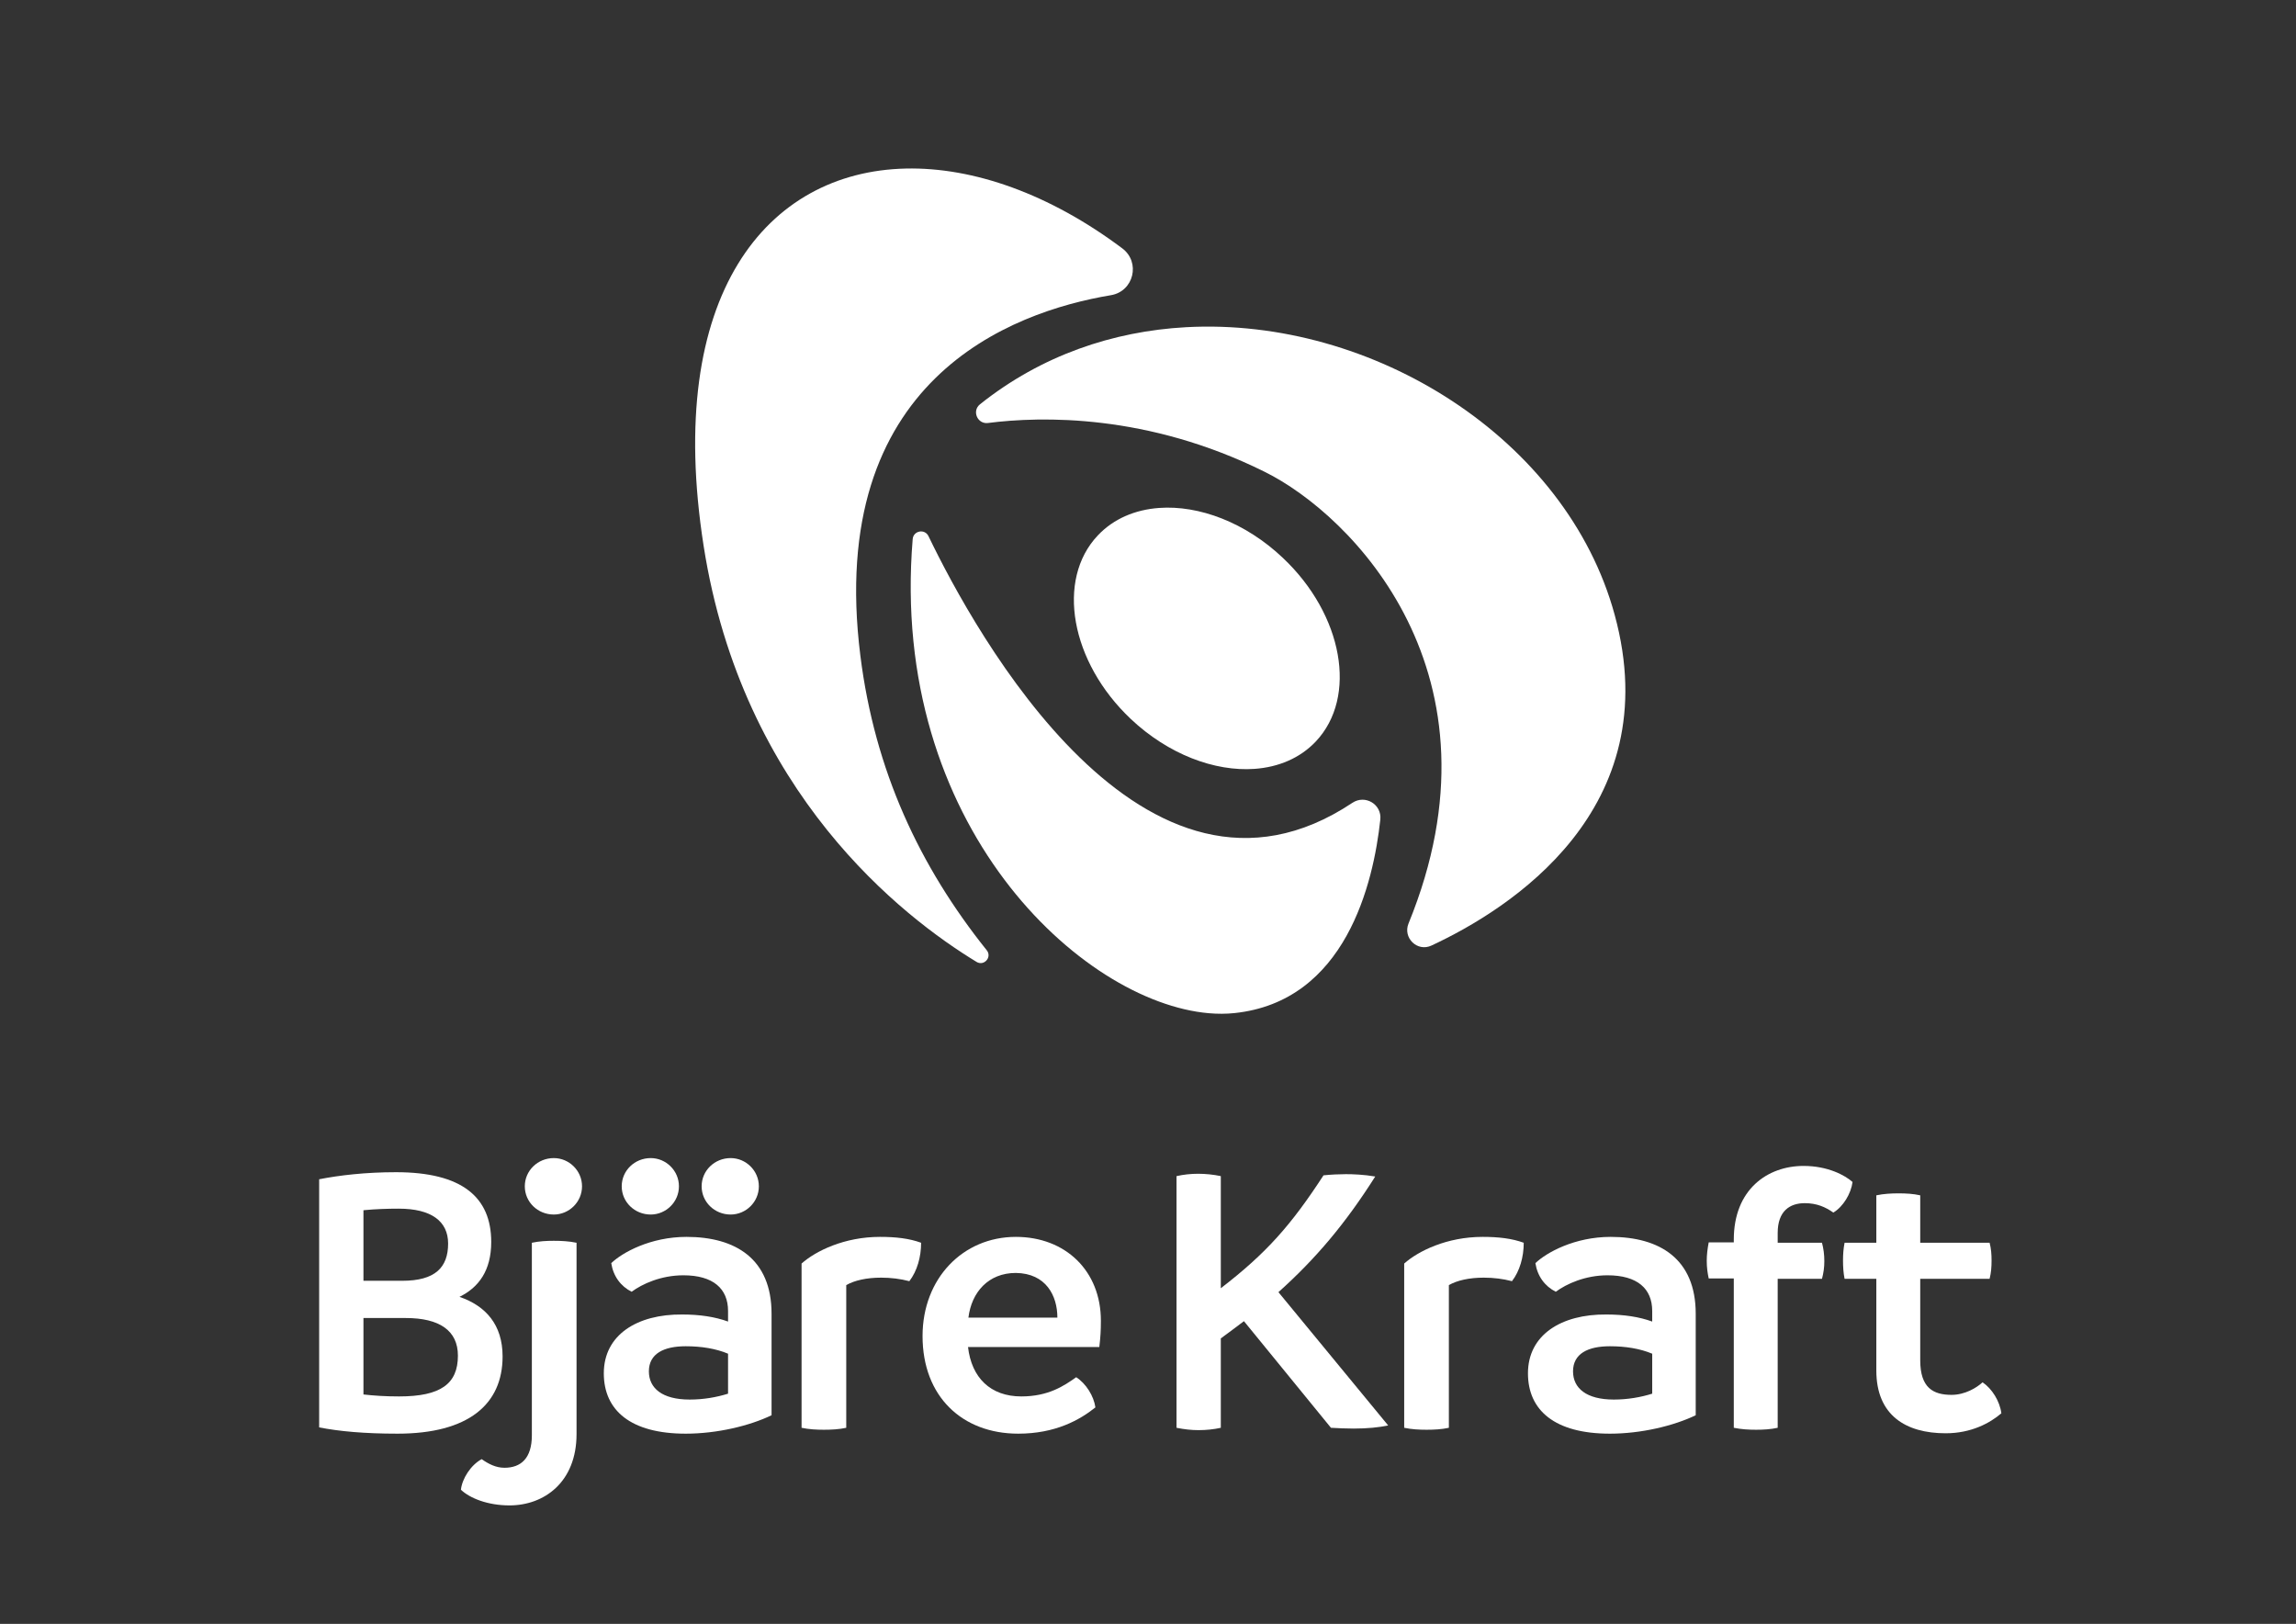
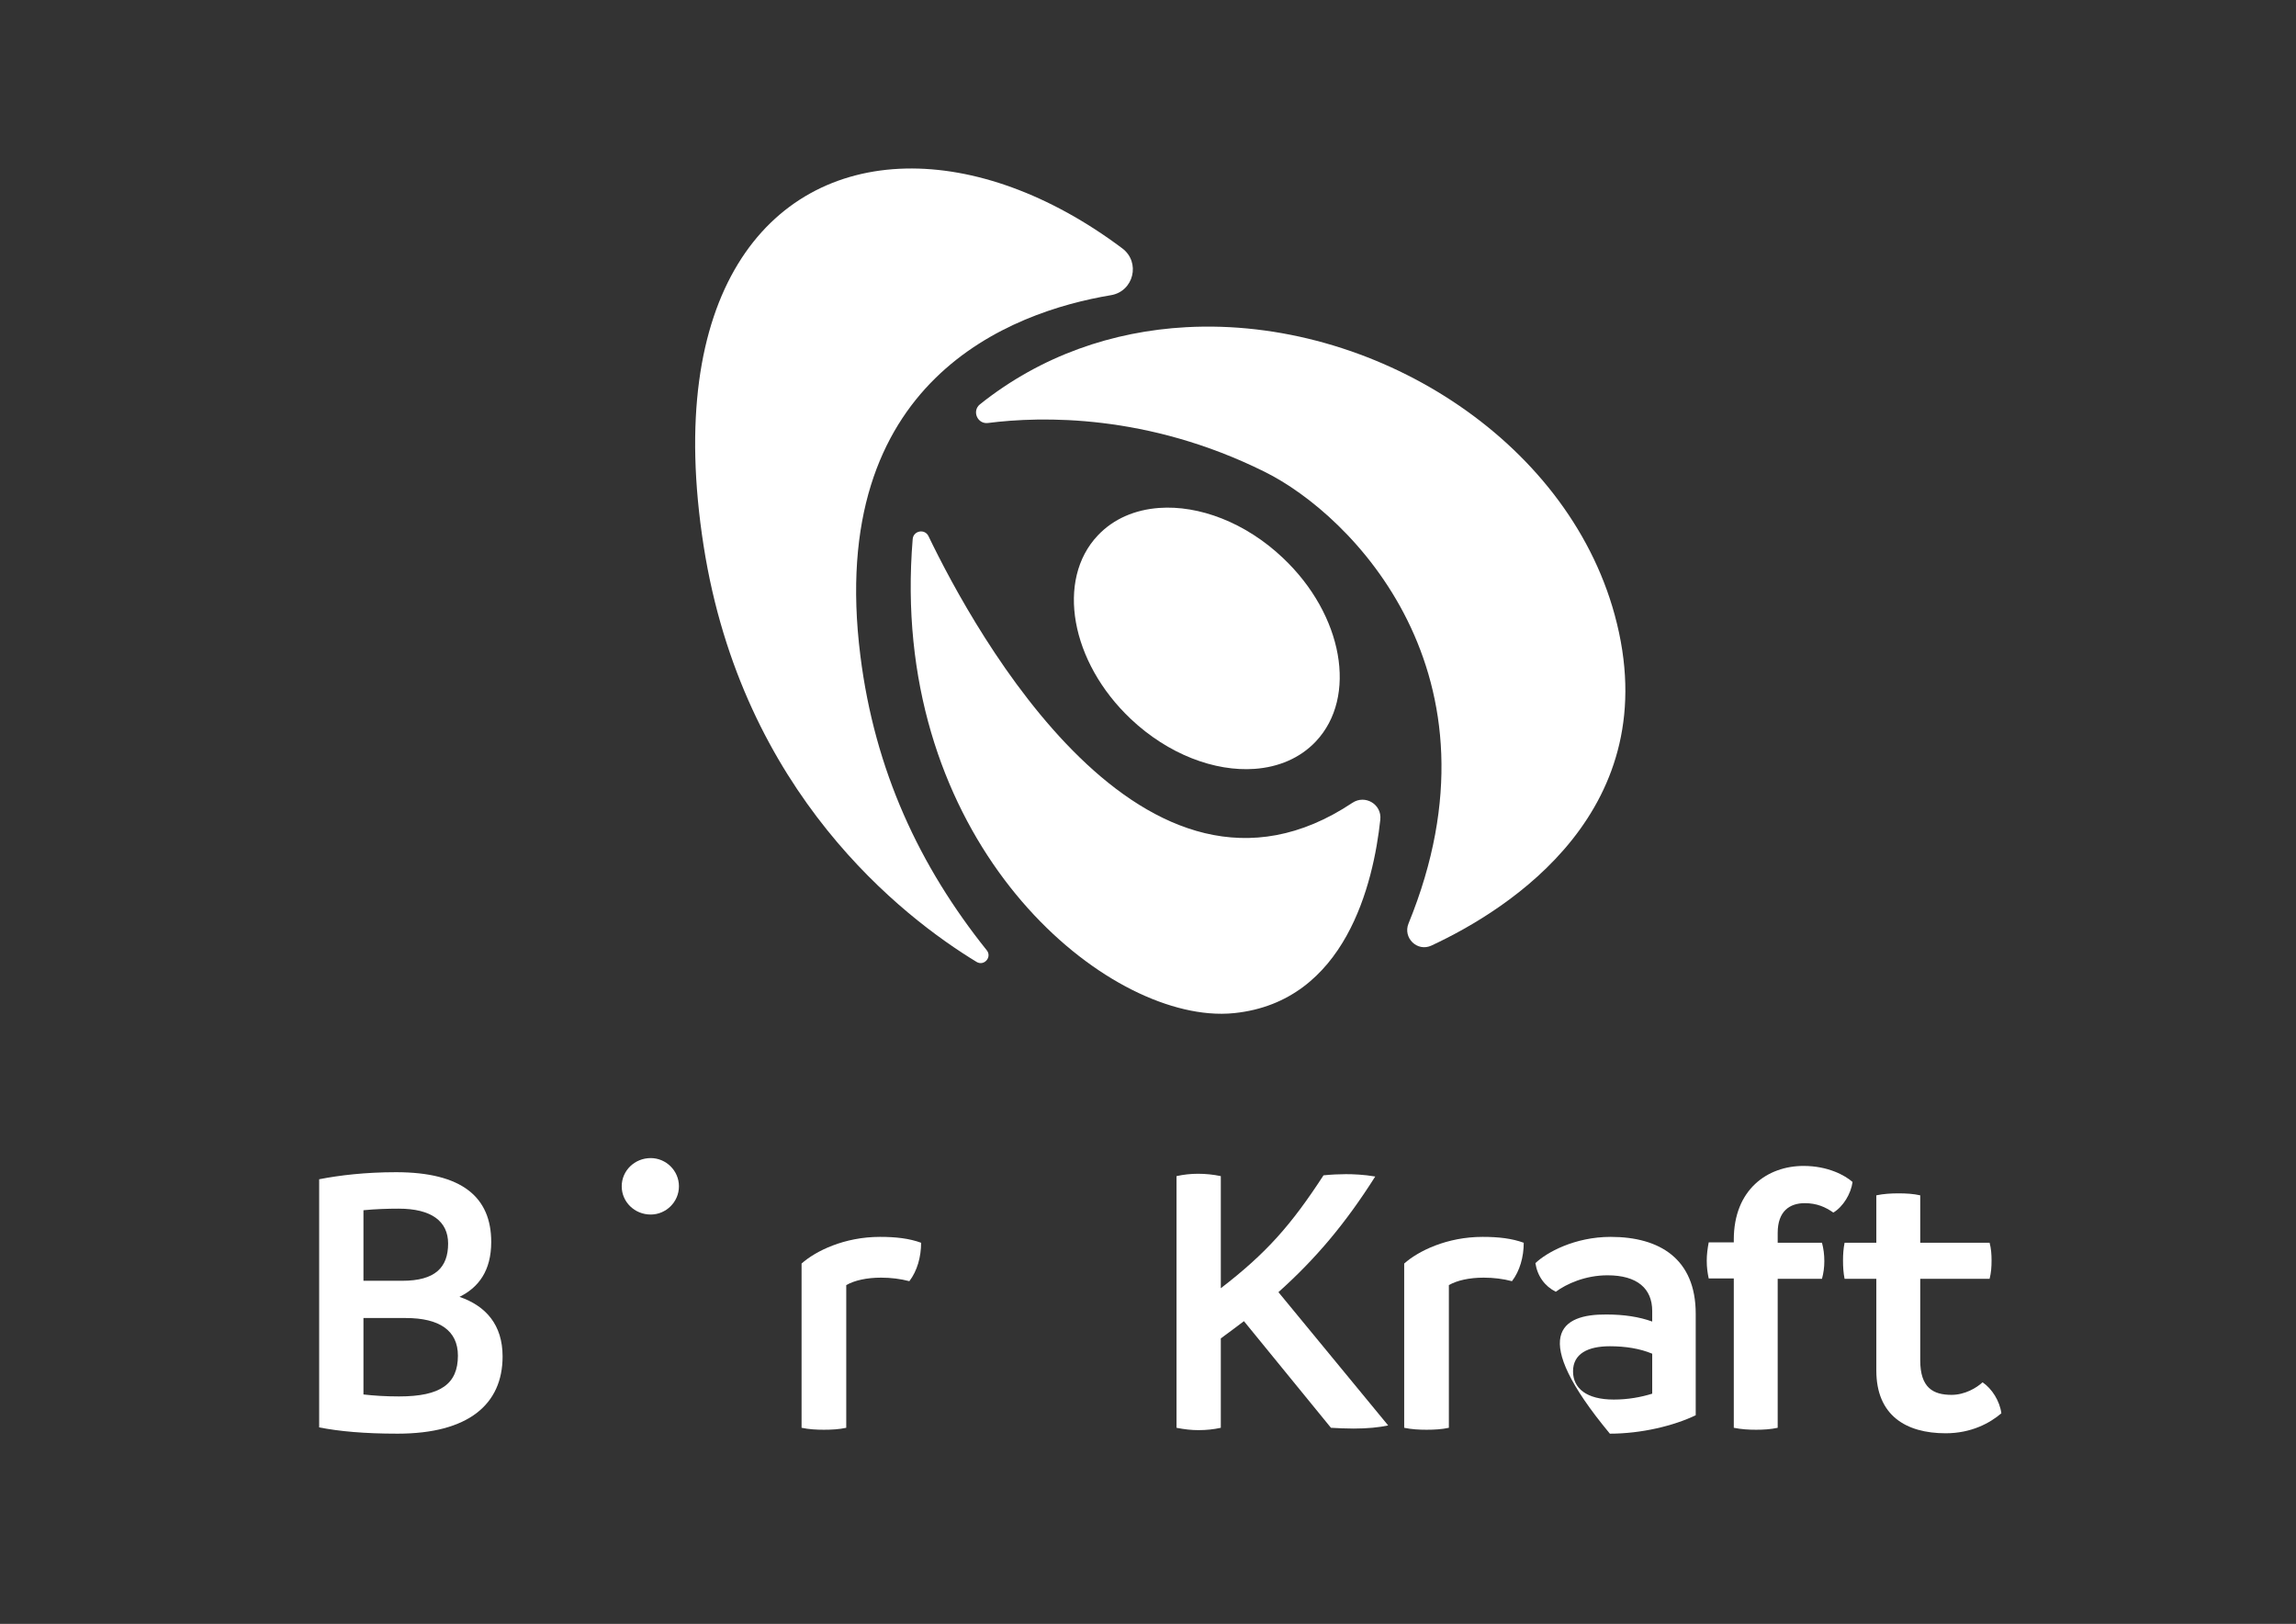
<svg xmlns="http://www.w3.org/2000/svg" width="1190.55pt" height="841.89pt" viewBox="0 0 1190.55 841.89">
  <rect x="0" y="0" width="1190.55" height="841.89" fill="#333333" stroke="none" />
  <g>
    <g id="Layer-1" data-name="Layer 1">
      <clipPath id="cp0">
        <path transform="matrix(1,0,0,-1,0,841.89)" d="M 0 841.89 L 1190.551 841.89 L 1190.551 0 L 0 0 Z " />
      </clipPath>
      <g clip-path="url(#cp0)">
        <path transform="matrix(1,0,0,-1,600.999,263.343)" d="M 0 0 C 20.653 1.505 44.747 -7.447 64.244 -25.916 C 95.457 -55.392 103.068 -98.005 81.284 -121.081 C 73.114 -129.719 61.963 -134.378 49.57 -135.271 C 28.914 -136.762 4.808 -127.792 -14.698 -109.358 C -45.911 -79.832 -53.524 -37.216 -31.72 -14.211 C -23.544 -5.572 -12.393 -.905 0 0 " fill="#ffffff" fill-rule="evenodd" />
        <path transform="matrix(1,0,0,-1,481.45,277.962)" d="M 0 0 C -1.908 3.962 -7.831 2.853 -8.192 -1.53 C -20.419 -149.82 79.277 -241.648 145.425 -247.34 C 149.988 -247.731 154.391 -247.716 158.588 -247.277 C 216.354 -241.261 230.737 -179.902 234.288 -146.961 C 235.14 -139.048 226.432 -133.844 219.809 -138.256 C 111.923 -210.135 24.008 -49.849 0 0 " fill="#ffffff" fill-rule="evenodd" />
        <path transform="matrix(1,0,0,-1,469.658,87.384)" d="M 0 0 C 35.128 .788 74.697 -13.199 112.281 -41.377 C 121.875 -48.57 118.238 -63.675 106.412 -65.651 C 54.685 -74.295 -41.467 -109.531 -23.531 -252.545 C -16.062 -312.121 7.101 -361.674 42.016 -405.297 C 44.85 -408.837 40.602 -413.669 36.726 -411.316 C -1.4 -388.16 -84.761 -323.871 -104.808 -195.612 C -125.199 -65.139 -71.9 -1.616 0 0 " fill="#ffffff" fill-rule="evenodd" />
        <path transform="matrix(1,0,0,-1,615.014,169.636)" d="M 0 0 C 96.619 5.283 197.325 -57.614 222.263 -149.179 C 249.811 -250.114 167.562 -301.816 127.221 -320.594 C 119.909 -323.997 112.305 -316.6 115.356 -309.134 C 168.129 -180.027 85.973 -97.271 40.636 -74.915 C -19.986 -44.832 -74.957 -46.119 -102.715 -49.664 C -108.187 -50.363 -111.172 -43.41 -106.861 -39.97 C -75.069 -14.602 -37.849 -2.069 0 0 " fill="#ffffff" fill-rule="evenodd" />
        <path transform="matrix(1,0,0,-1,237.442,702.836)" d="M 0 0 C 0 13.007 -9.552 19.511 -27.03 19.511 L -48.979 19.511 L -48.979 -20.12 C -43.695 -20.729 -37.599 -21.137 -30.485 -21.137 C -8.942 -21.137 0 -14.632 0 0 M -48.979 75.4 L -48.979 38.818 L -28.859 38.818 C -11.788 38.818 -5.081 45.728 -5.081 58.125 C -5.081 69.71 -13.82 76.213 -30.688 76.213 C -36.583 76.213 -42.68 76.01 -48.979 75.4 M 23.168 -.406 C 23.168 -25.201 5.487 -40.443 -31.298 -40.443 C -48.573 -40.443 -61.581 -39.224 -71.945 -37.191 L -71.945 91.455 C -61.581 93.488 -47.963 95.114 -32.111 95.114 C 2.235 95.114 17.275 82.106 17.275 58.938 C 17.275 44.102 10.771 35.363 .813 30.485 C 14.43 25.812 23.168 16.056 23.168 -.406 " fill="#ffffff" />
-         <path transform="matrix(1,0,0,-1,272.129,615.038)" d="M 0 0 C 0 8.129 6.706 14.633 15.039 14.633 C 22.965 14.633 29.672 8.129 29.672 0 C 29.672 -8.13 22.965 -14.633 15.039 -14.633 C 6.706 -14.633 0 -8.13 0 0 M -33.128 -157.305 C -32.518 -151.613 -28.047 -144.5 -22.356 -141.451 C -18.901 -143.891 -15.04 -145.923 -10.568 -145.923 C -2.033 -145.923 3.658 -141.045 3.658 -129.055 L 3.658 -29.266 C 7.52 -28.453 11.178 -28.25 15.039 -28.25 C 18.901 -28.25 22.965 -28.453 26.827 -29.267 L 26.827 -128.444 C 26.827 -153.442 9.958 -165.433 -7.926 -165.433 C -19.104 -165.433 -28.453 -161.774 -33.128 -157.305 " fill="#ffffff" />
-         <path transform="matrix(1,0,0,-1,357.602,725.598)" d="M 0 0 C 7.317 0 14.024 1.219 19.917 3.049 L 19.917 23.778 C 13.617 26.42 6.097 27.639 -2.032 27.639 C -13.413 27.639 -21.136 23.778 -21.136 14.632 C -21.136 5.894 -14.226 0 0 0 M 42.477 44.508 L 42.477 -8.13 C 31.095 -13.617 14.227 -17.682 -2.032 -17.682 C -30.485 -17.682 -44.508 -5.69 -44.508 13.616 C -44.508 33.533 -27.233 44.305 -3.861 44.102 C 5.285 44.102 13.211 42.882 19.917 40.443 L 19.917 45.931 C 19.917 57.515 12.195 64.425 -3.251 64.425 C -14.836 64.425 -24.591 59.954 -30.078 55.89 C -35.769 58.734 -39.63 64.019 -40.646 70.726 C -34.956 76.213 -20.323 84.342 -1.625 84.342 C 23.779 84.342 42.477 72.961 42.477 44.508 " fill="#ffffff" />
        <path transform="matrix(1,0,0,-1,477.627,644.305)" d="M 0 0 C 0 -7.315 -2.032 -14.633 -6.098 -19.916 C -10.772 -18.697 -15.649 -18.087 -20.73 -18.087 C -28.25 -18.087 -34.55 -19.511 -38.818 -21.949 L -38.818 -95.927 C -42.477 -96.739 -46.541 -96.942 -50.402 -96.942 C -54.264 -96.942 -58.125 -96.739 -61.987 -95.927 L -61.987 -10.771 C -54.67 -4.268 -39.834 3.049 -21.34 3.049 C -13.007 3.049 -6.098 2.236 0 0 " fill="#ffffff" />
-         <path transform="matrix(1,0,0,-1,548.287,683.122)" d="M 0 0 C 0 11.381 -5.894 22.966 -21.542 23.169 C -35.77 23.169 -44.509 13.21 -46.134 0 Z M 21.746 -15.242 L -46.337 -15.242 C -44.509 -31.095 -34.753 -40.851 -18.697 -40.851 C -4.675 -40.851 3.455 -35.362 9.755 -30.892 C 14.836 -34.144 18.901 -40.647 19.714 -46.541 C 11.584 -53.045 -1.017 -60.157 -20.324 -60.157 C -49.183 -60.157 -69.913 -41.053 -69.913 -9.552 C -69.913 20.323 -48.979 41.866 -21.542 41.866 C 4.268 41.866 22.559 24.185 22.559 -1.626 C 22.559 -6.707 22.356 -9.958 21.746 -15.242 " fill="#ffffff" />
        <path transform="matrix(1,0,0,-1,719.811,739.012)" d="M 0 0 C -4.675 -1.016 -10.771 -1.625 -17.884 -1.625 C -21.136 -1.625 -26.827 -1.423 -29.672 -1.22 L -74.79 54.06 C -78.651 51.215 -82.513 48.167 -86.781 45.118 L -86.781 -1.22 C -90.439 -2.032 -94.301 -2.438 -98.365 -2.438 C -102.023 -2.438 -105.682 -2.032 -109.746 -1.22 L -109.746 129.258 C -106.088 130.07 -102.43 130.477 -98.568 130.477 C -94.707 130.477 -90.643 130.07 -86.781 129.258 L -86.781 71.133 C -63.003 89.423 -50.199 104.057 -33.533 129.664 C -29.875 130.07 -25.2 130.273 -21.949 130.273 C -18.291 130.273 -12.601 130.07 -6.707 129.054 C -22.151 104.666 -37.598 86.375 -56.905 69.1 Z " fill="#ffffff" />
        <path transform="matrix(1,0,0,-1,790.106,644.305)" d="M 0 0 C 0 -7.315 -2.032 -14.633 -6.098 -19.916 C -10.771 -18.697 -15.649 -18.087 -20.73 -18.087 C -28.25 -18.087 -34.55 -19.511 -38.818 -21.949 L -38.817 -95.927 C -42.476 -96.739 -46.541 -96.942 -50.402 -96.942 C -54.264 -96.942 -58.126 -96.739 -61.986 -95.927 L -61.986 -10.771 C -54.671 -4.268 -39.834 3.049 -21.34 3.049 C -13.007 3.049 -6.098 2.236 0 0 " fill="#ffffff" />
-         <path transform="matrix(1,0,0,-1,836.806,725.598)" d="M 0 0 C 7.316 0 14.022 1.219 19.917 3.049 L 19.917 23.778 C 13.617 26.42 6.097 27.639 -2.033 27.639 C -13.414 27.639 -21.137 23.778 -21.137 14.632 C -21.137 5.894 -14.227 0 0 0 M 42.477 44.508 L 42.477 -8.13 C 31.096 -13.617 14.227 -17.682 -2.033 -17.682 C -30.485 -17.682 -44.509 -5.69 -44.509 13.616 C -44.509 33.533 -27.233 44.305 -3.861 44.102 C 5.284 44.102 13.21 42.882 19.917 40.443 L 19.917 45.931 C 19.917 57.515 12.194 64.425 -3.252 64.425 C -14.836 64.425 -24.591 59.954 -30.079 55.89 C -35.77 58.734 -39.63 64.019 -40.646 70.726 C -34.956 76.213 -20.323 84.342 -1.626 84.342 C 23.778 84.342 42.477 72.961 42.477 44.508 " fill="#ffffff" />
+         <path transform="matrix(1,0,0,-1,836.806,725.598)" d="M 0 0 C 7.316 0 14.022 1.219 19.917 3.049 L 19.917 23.778 C 13.617 26.42 6.097 27.639 -2.033 27.639 C -13.414 27.639 -21.137 23.778 -21.137 14.632 C -21.137 5.894 -14.227 0 0 0 M 42.477 44.508 L 42.477 -8.13 C 31.096 -13.617 14.227 -17.682 -2.033 -17.682 C -44.509 33.533 -27.233 44.305 -3.861 44.102 C 5.284 44.102 13.21 42.882 19.917 40.443 L 19.917 45.931 C 19.917 57.515 12.194 64.425 -3.252 64.425 C -14.836 64.425 -24.591 59.954 -30.079 55.89 C -35.77 58.734 -39.63 64.019 -40.646 70.726 C -34.956 76.213 -20.323 84.342 -1.626 84.342 C 23.778 84.342 42.477 72.961 42.477 44.508 " fill="#ffffff" />
        <path transform="matrix(1,0,0,-1,960.608,612.803)" d="M 0 0 C -.813 -6.098 -4.879 -12.804 -9.96 -15.853 C -14.024 -13.008 -18.495 -10.975 -24.795 -10.975 C -32.519 -10.975 -38.819 -15.039 -38.819 -26.421 L -38.819 -31.502 L -15.854 -31.501 C -15.041 -34.55 -14.634 -37.599 -14.634 -41.054 C -14.634 -44.306 -15.041 -47.15 -15.854 -50.199 L -38.819 -50.199 L -38.819 -127.429 C -42.478 -128.241 -46.338 -128.444 -49.996 -128.444 C -53.858 -128.444 -57.517 -128.241 -61.581 -127.429 L -61.581 -49.996 L -74.588 -49.996 C -75.197 -47.15 -75.604 -44.306 -75.604 -40.851 C -75.604 -37.599 -75.197 -34.55 -74.588 -31.298 L -61.581 -31.298 L -61.581 -29.876 C -61.581 -3.861 -44.103 8.332 -25.405 8.332 C -12.805 8.332 -3.862 3.455 0 0 " fill="#ffffff" />
        <path transform="matrix(1,0,0,-1,1037.77,732.711)" d="M 0 0 C -5.894 -5.081 -15.649 -10.365 -28.859 -10.365 C -49.59 -10.365 -64.832 -1.017 -64.832 22.152 L -64.832 69.709 L -81.294 69.709 C -81.903 72.758 -82.107 75.807 -82.107 79.261 C -82.107 82.31 -81.903 85.358 -81.294 88.406 L -64.832 88.406 L -64.832 112.998 C -60.971 113.811 -57.108 114.015 -53.248 114.015 C -49.386 114.015 -45.728 113.811 -42.069 112.998 L -42.069 88.406 L -6.098 88.407 C -5.284 85.358 -5.081 82.31 -5.081 79.261 C -5.081 75.807 -5.284 72.961 -6.098 69.709 L -42.069 69.709 L -42.069 27.437 C -42.069 13.21 -35.362 9.552 -25.812 9.552 C -18.9 9.552 -12.805 13.21 -9.756 16.055 C -4.878 12.804 -.812 6.3 0 0 " fill="#ffffff" />
        <path transform="matrix(1,0,0,-1,322.38,615.038)" d="M 0 0 C 0 8.129 6.707 14.633 15.039 14.633 C 22.965 14.633 29.672 8.129 29.672 0 C 29.672 -8.13 22.965 -14.633 15.039 -14.633 C 6.707 -14.633 0 -8.13 0 0 " fill="#ffffff" />
-         <path transform="matrix(1,0,0,-1,363.821,615.038)" d="M 0 0 C 0 8.129 6.707 14.633 15.039 14.633 C 22.965 14.633 29.672 8.129 29.672 0 C 29.672 -8.13 22.965 -14.633 15.039 -14.633 C 6.707 -14.633 0 -8.13 0 0 " fill="#ffffff" />
      </g>
    </g>
  </g>
</svg>